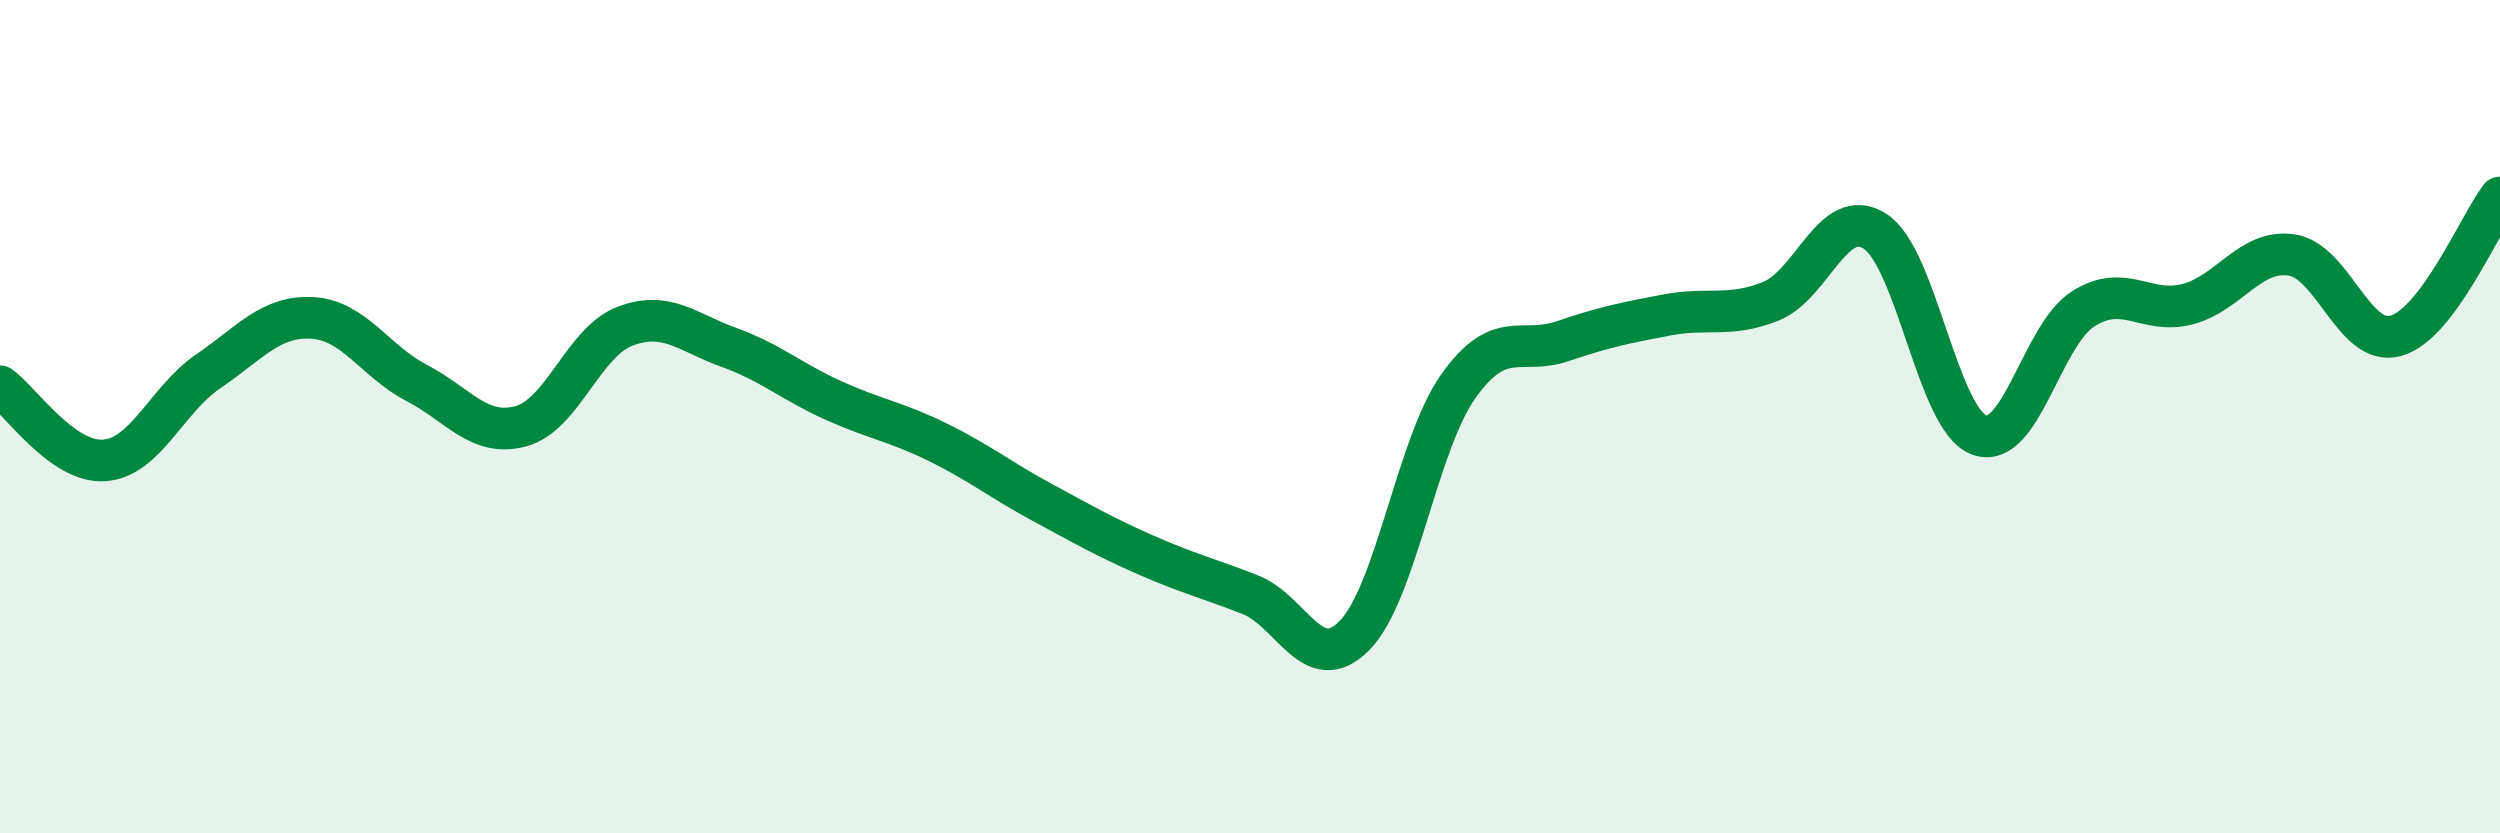
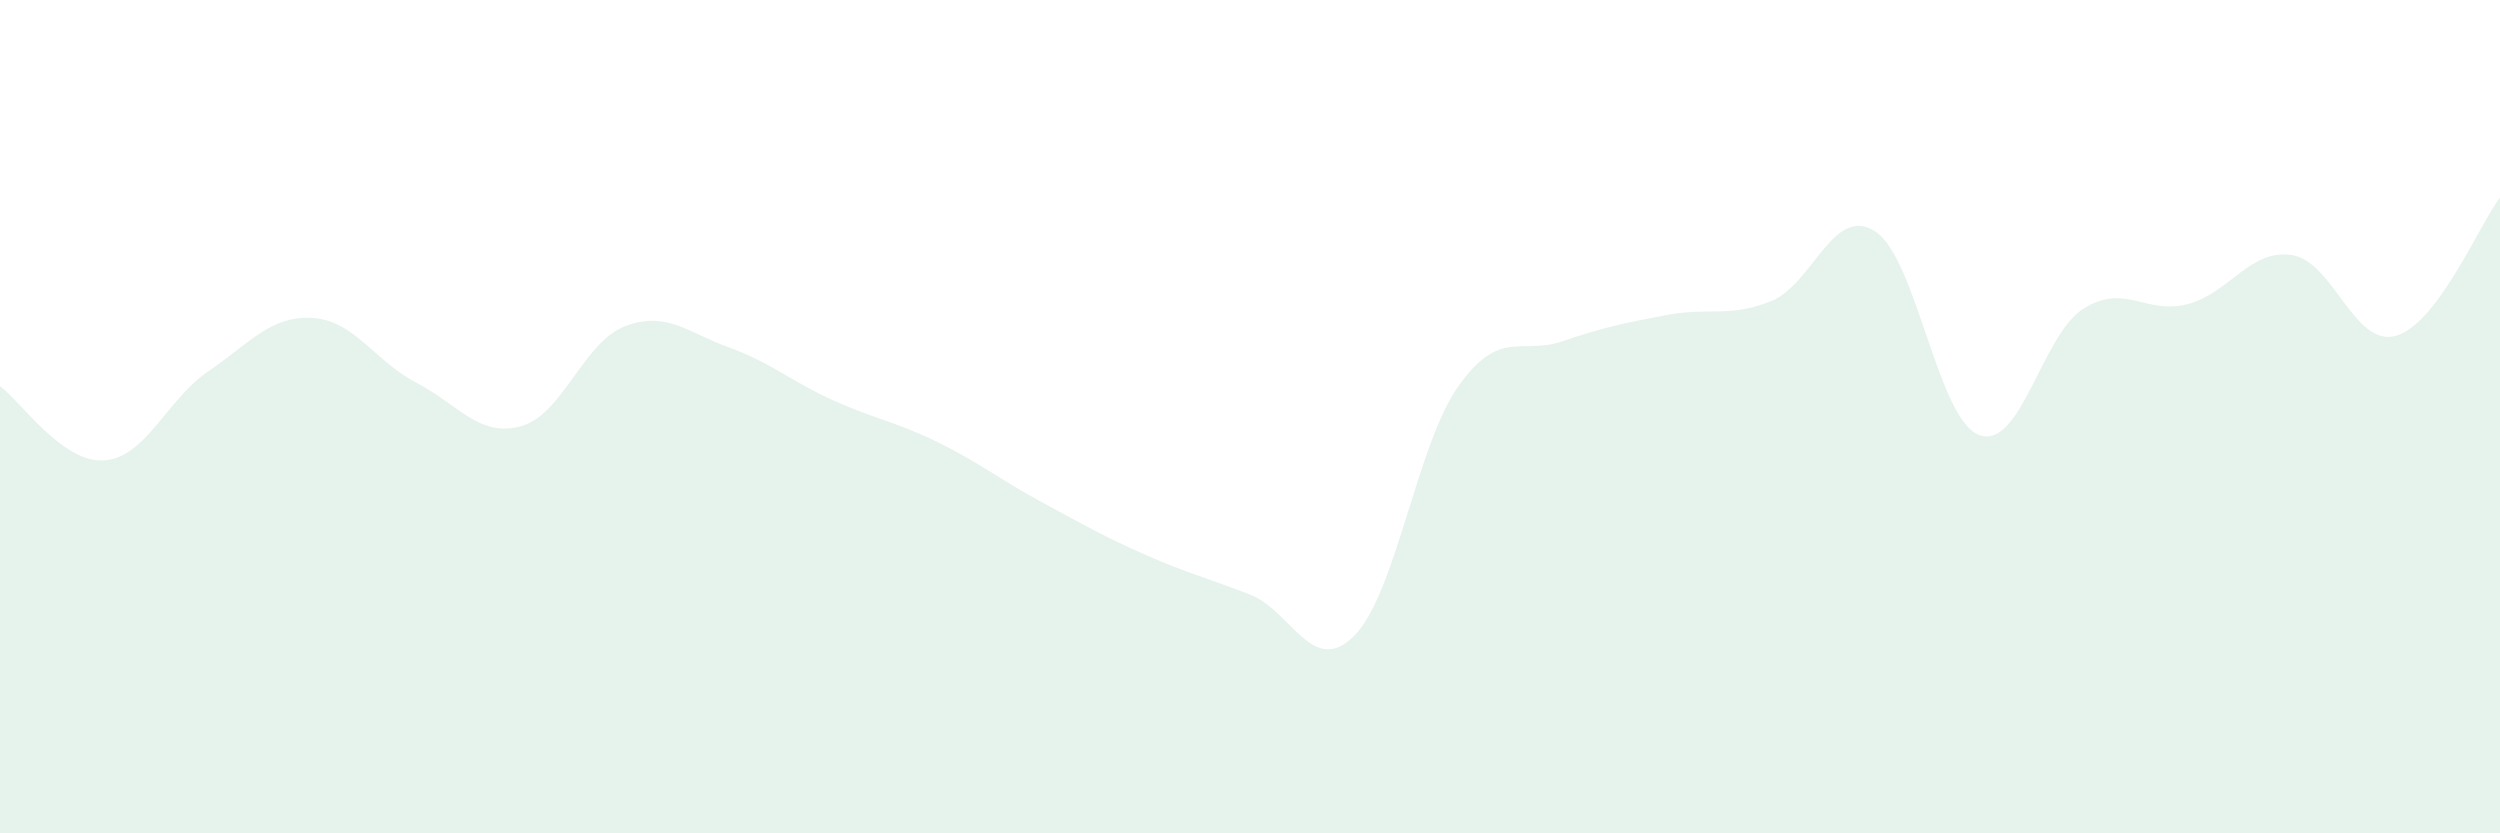
<svg xmlns="http://www.w3.org/2000/svg" width="60" height="20" viewBox="0 0 60 20">
  <path d="M 0,9.27 C 0.5,9.63 1.5,11.12 2.5,11.05 C 3.5,10.98 4,9.59 5,8.91 C 6,8.23 6.5,7.57 7.5,7.63 C 8.5,7.69 9,8.67 10,9.19 C 11,9.71 11.5,10.5 12.5,10.23 C 13.5,9.96 14,8.21 15,7.83 C 16,7.45 16.5,7.98 17.5,8.34 C 18.5,8.7 19,9.16 20,9.61 C 21,10.06 21.5,10.12 22.5,10.61 C 23.5,11.1 24,11.51 25,12.05 C 26,12.59 26.5,12.88 27.5,13.32 C 28.5,13.76 29,13.88 30,14.27 C 31,14.66 31.5,16.26 32.5,15.26 C 33.5,14.26 34,10.68 35,9.27 C 36,7.86 36.5,8.53 37.5,8.19 C 38.5,7.85 39,7.75 40,7.56 C 41,7.37 41.5,7.63 42.5,7.23 C 43.5,6.83 44,4.91 45,5.55 C 46,6.19 46.5,10.07 47.5,10.44 C 48.5,10.81 49,8.04 50,7.41 C 51,6.78 51.5,7.56 52.5,7.3 C 53.5,7.04 54,5.97 55,6.12 C 56,6.27 56.5,8.34 57.5,8.06 C 58.5,7.78 59.5,5.4 60,4.74L60 20L0 20Z" fill="#008740" opacity="0.1" stroke-linecap="round" stroke-linejoin="round" />
-   <path d="M 0,9.27 C 0.5,9.63 1.5,11.12 2.5,11.05 C 3.5,10.98 4,9.59 5,8.91 C 6,8.23 6.5,7.57 7.5,7.63 C 8.5,7.69 9,8.67 10,9.19 C 11,9.71 11.5,10.5 12.5,10.23 C 13.5,9.96 14,8.21 15,7.83 C 16,7.45 16.5,7.98 17.5,8.34 C 18.5,8.7 19,9.16 20,9.61 C 21,10.06 21.5,10.12 22.5,10.61 C 23.5,11.1 24,11.51 25,12.05 C 26,12.59 26.5,12.88 27.5,13.32 C 28.5,13.76 29,13.88 30,14.27 C 31,14.66 31.5,16.26 32.5,15.26 C 33.5,14.26 34,10.68 35,9.27 C 36,7.86 36.5,8.53 37.5,8.19 C 38.5,7.85 39,7.75 40,7.56 C 41,7.37 41.5,7.63 42.5,7.23 C 43.5,6.83 44,4.91 45,5.55 C 46,6.19 46.5,10.07 47.5,10.44 C 48.5,10.81 49,8.04 50,7.41 C 51,6.78 51.5,7.56 52.5,7.3 C 53.5,7.04 54,5.97 55,6.12 C 56,6.27 56.5,8.34 57.5,8.06 C 58.5,7.78 59.5,5.4 60,4.74" stroke="#008740" stroke-width="1" fill="none" stroke-linecap="round" stroke-linejoin="round" />
</svg>